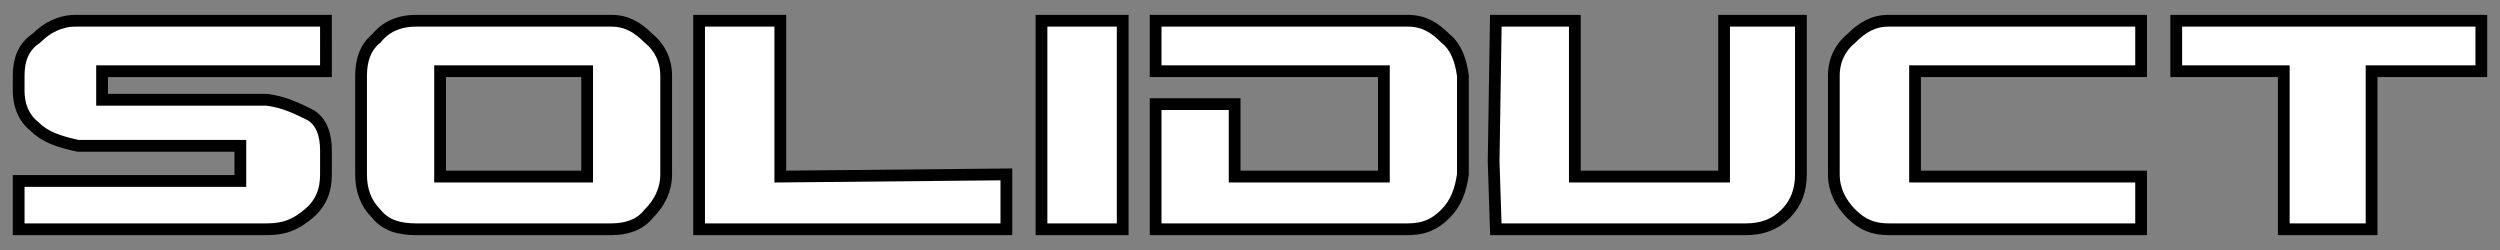
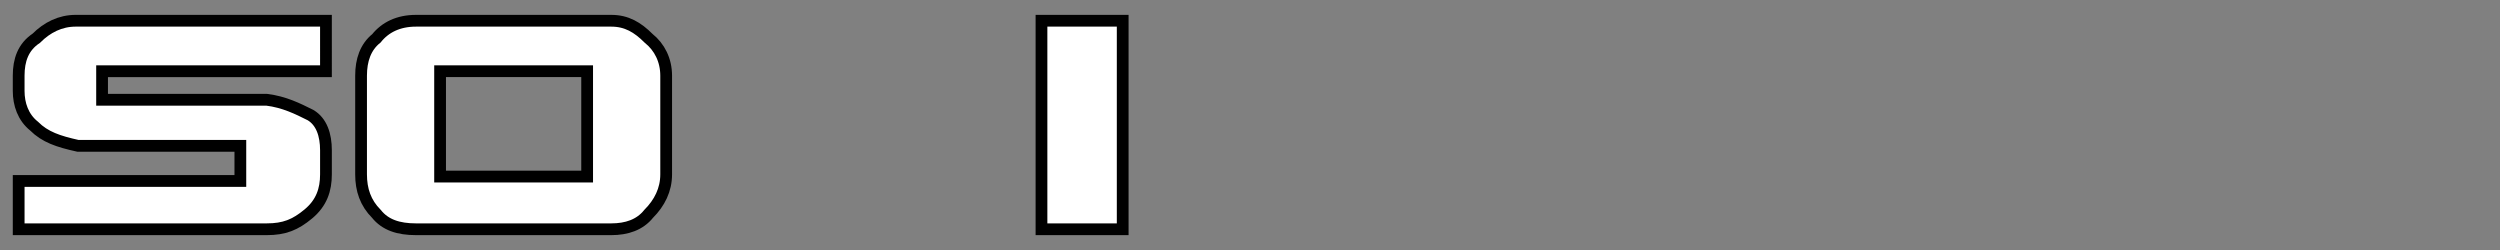
<svg xmlns="http://www.w3.org/2000/svg" version="1.1" id="Layer_1" x="0px" y="0px" width="425.197px" height="42.52px" viewBox="0 0 425.197 42.52" enable-background="new 0 0 425.197 42.52" xml:space="preserve">
  <rect x="0" y="0" width="425.197" height="42.52" fill="#808080" stroke="none" />
  <g>
    <g>
      <path fill="#FFFFFF" stroke="#000000" stroke-width="2" stroke-miterlimit="10" d="M40.879,24.805v5.974H3.176v8.213h42.184    c2.986,0,4.852-0.747,7.092-2.613s2.987-4.107,2.987-6.719v-4.106c0-2.614-0.747-4.853-2.613-5.974    c-2.24-1.118-4.48-2.239-7.466-2.612H17.361v-4.854h38.077V3.528H12.881c-2.613,0-4.852,1.118-6.719,2.985    c-2.24,1.493-2.987,3.732-2.987,6.348v2.611c0,2.24,0.747,4.48,2.613,5.973c1.867,1.866,4.107,2.614,7.466,3.359H40.879z" />
    </g>
    <g>
      <path fill="#FFFFFF" stroke="#000000" stroke-width="2" stroke-miterlimit="10" d="M110.313,6.514    c-1.867-1.867-3.733-2.985-6.346-2.985H70.743c-2.986,0-5.226,1.118-6.718,2.985c-1.867,1.493-2.614,3.732-2.614,6.348v16.798    c0,2.611,0.748,4.853,2.614,6.719c1.493,1.866,3.732,2.613,6.718,2.613h33.225c2.613,0,4.853-0.747,6.346-2.613    c1.867-1.866,2.987-4.107,2.987-6.719V12.861C113.3,10.246,112.18,8.007,110.313,6.514z M99.861,12.113v17.919H74.85V12.113    H99.861z" />
    </g>
    <g>
-       <path fill="#FFFFFF" stroke="#000000" stroke-width="2" stroke-miterlimit="10" d="M171.162,38.991v-9.332l-38.45,0.373V3.528    H118.9v35.463H171.162z" />
-     </g>
+       </g>
    <g>
      <path fill="#FFFFFF" stroke="#000000" stroke-width="2" stroke-miterlimit="10" d="M190.947,38.991V3.528h-13.813v35.463H190.947z    " />
    </g>
    <g>
-       <path fill="#FFFFFF" stroke="#000000" stroke-width="2" stroke-miterlimit="10" d="M235.37,12.113v17.919h-25.385V17.713h-13.438    v21.278h42.929c2.613,0,4.479-0.747,6.346-2.613c1.867-1.866,2.613-4.107,2.987-6.719V12.861c-0.374-2.615-1.12-4.854-2.987-6.348    c-1.866-1.867-3.732-2.985-6.346-2.985h-42.929v8.585H235.37z" />
-     </g>
+       </g>
    <g>
-       <path fill="#FFFFFF" stroke="#000000" stroke-width="2" stroke-miterlimit="10" d="M293.232,3.528v26.504h-25.385V3.528h-13.438    l-0.374,23.892l0.374,11.571h42.556c2.613,0,4.853-0.747,6.719-2.613s2.613-4.107,2.613-6.719V3.528H293.232z" />
-     </g>
+       </g>
    <g>
-       <path fill="#FFFFFF" stroke="#000000" stroke-width="2" stroke-miterlimit="10" d="M364.159,12.113V3.528h-42.93    c-2.613,0-4.48,1.118-6.347,2.985c-1.866,1.493-2.986,3.732-2.986,6.348v16.798c0,2.611,1.12,4.853,2.986,6.719    s3.733,2.613,6.347,2.613h42.93v-8.959H325.71V12.113H364.159z" />
-     </g>
+       </g>
    <g>
-       <path fill="#FFFFFF" stroke="#000000" stroke-width="2" stroke-miterlimit="10" d="M422.021,12.113V3.528h-51.889v8.585h18.291    v26.878h14.932V12.113H422.021z" />
-     </g>
+       </g>
  </g>
</svg>